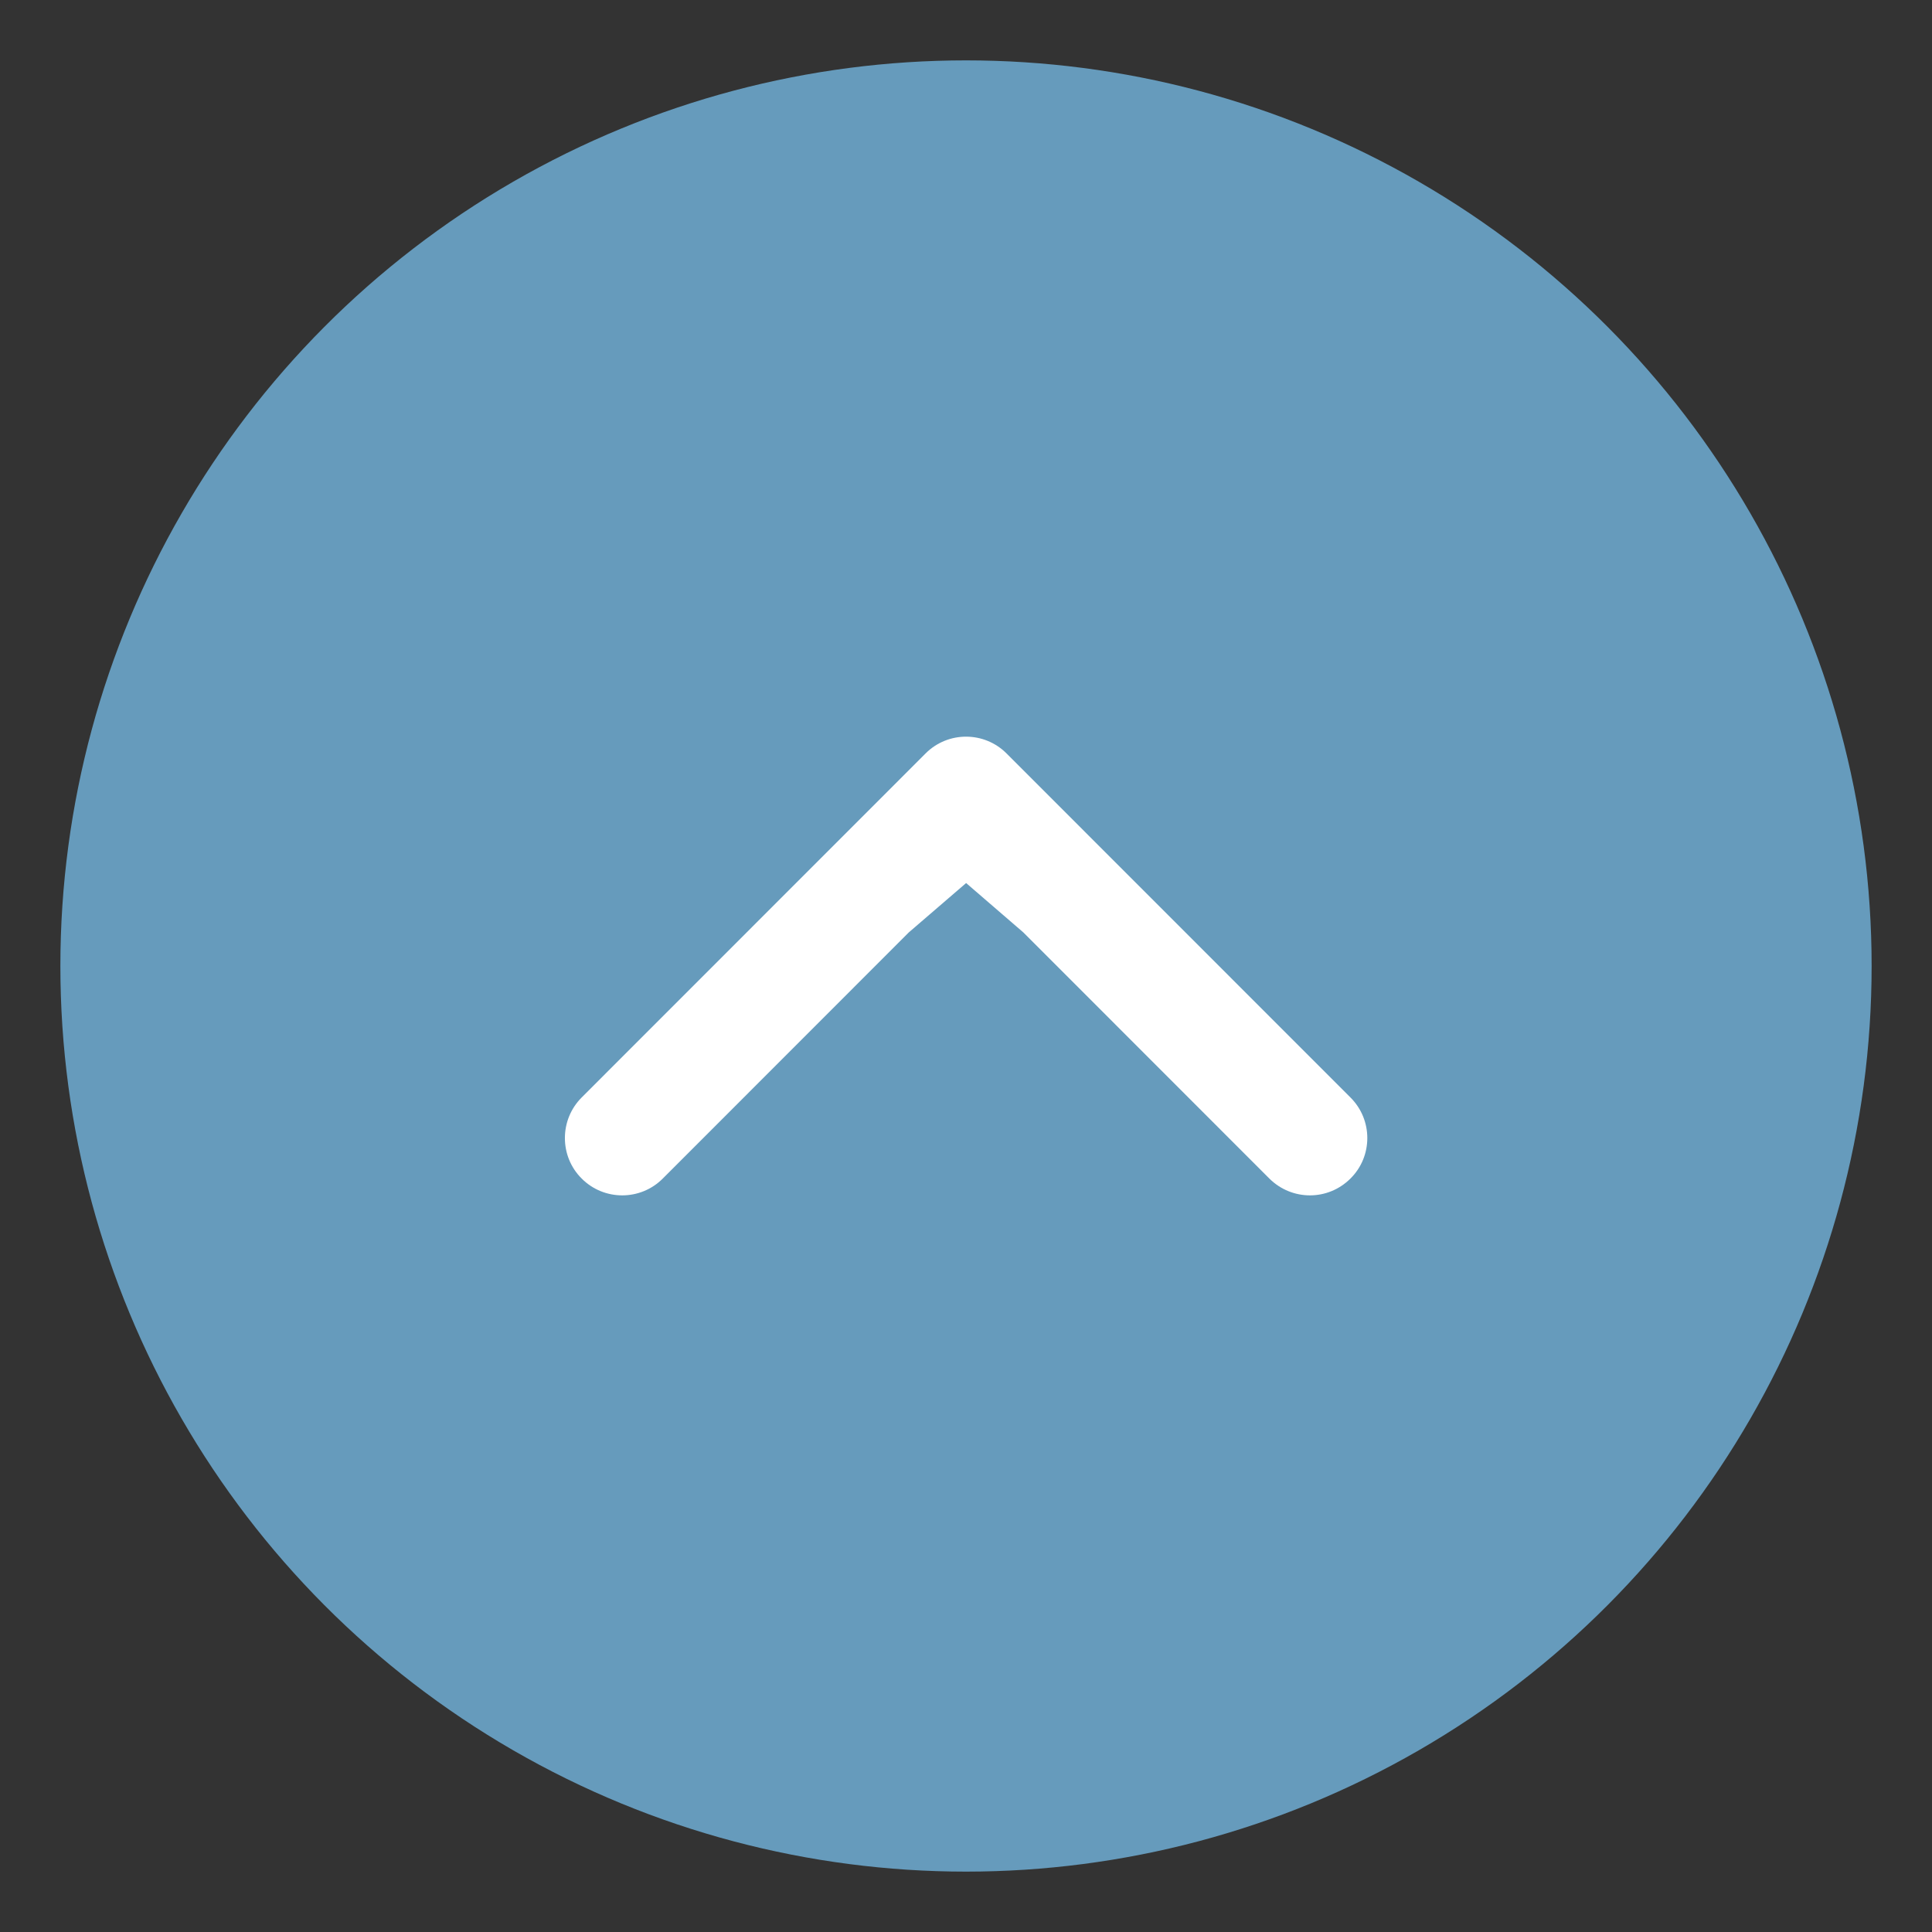
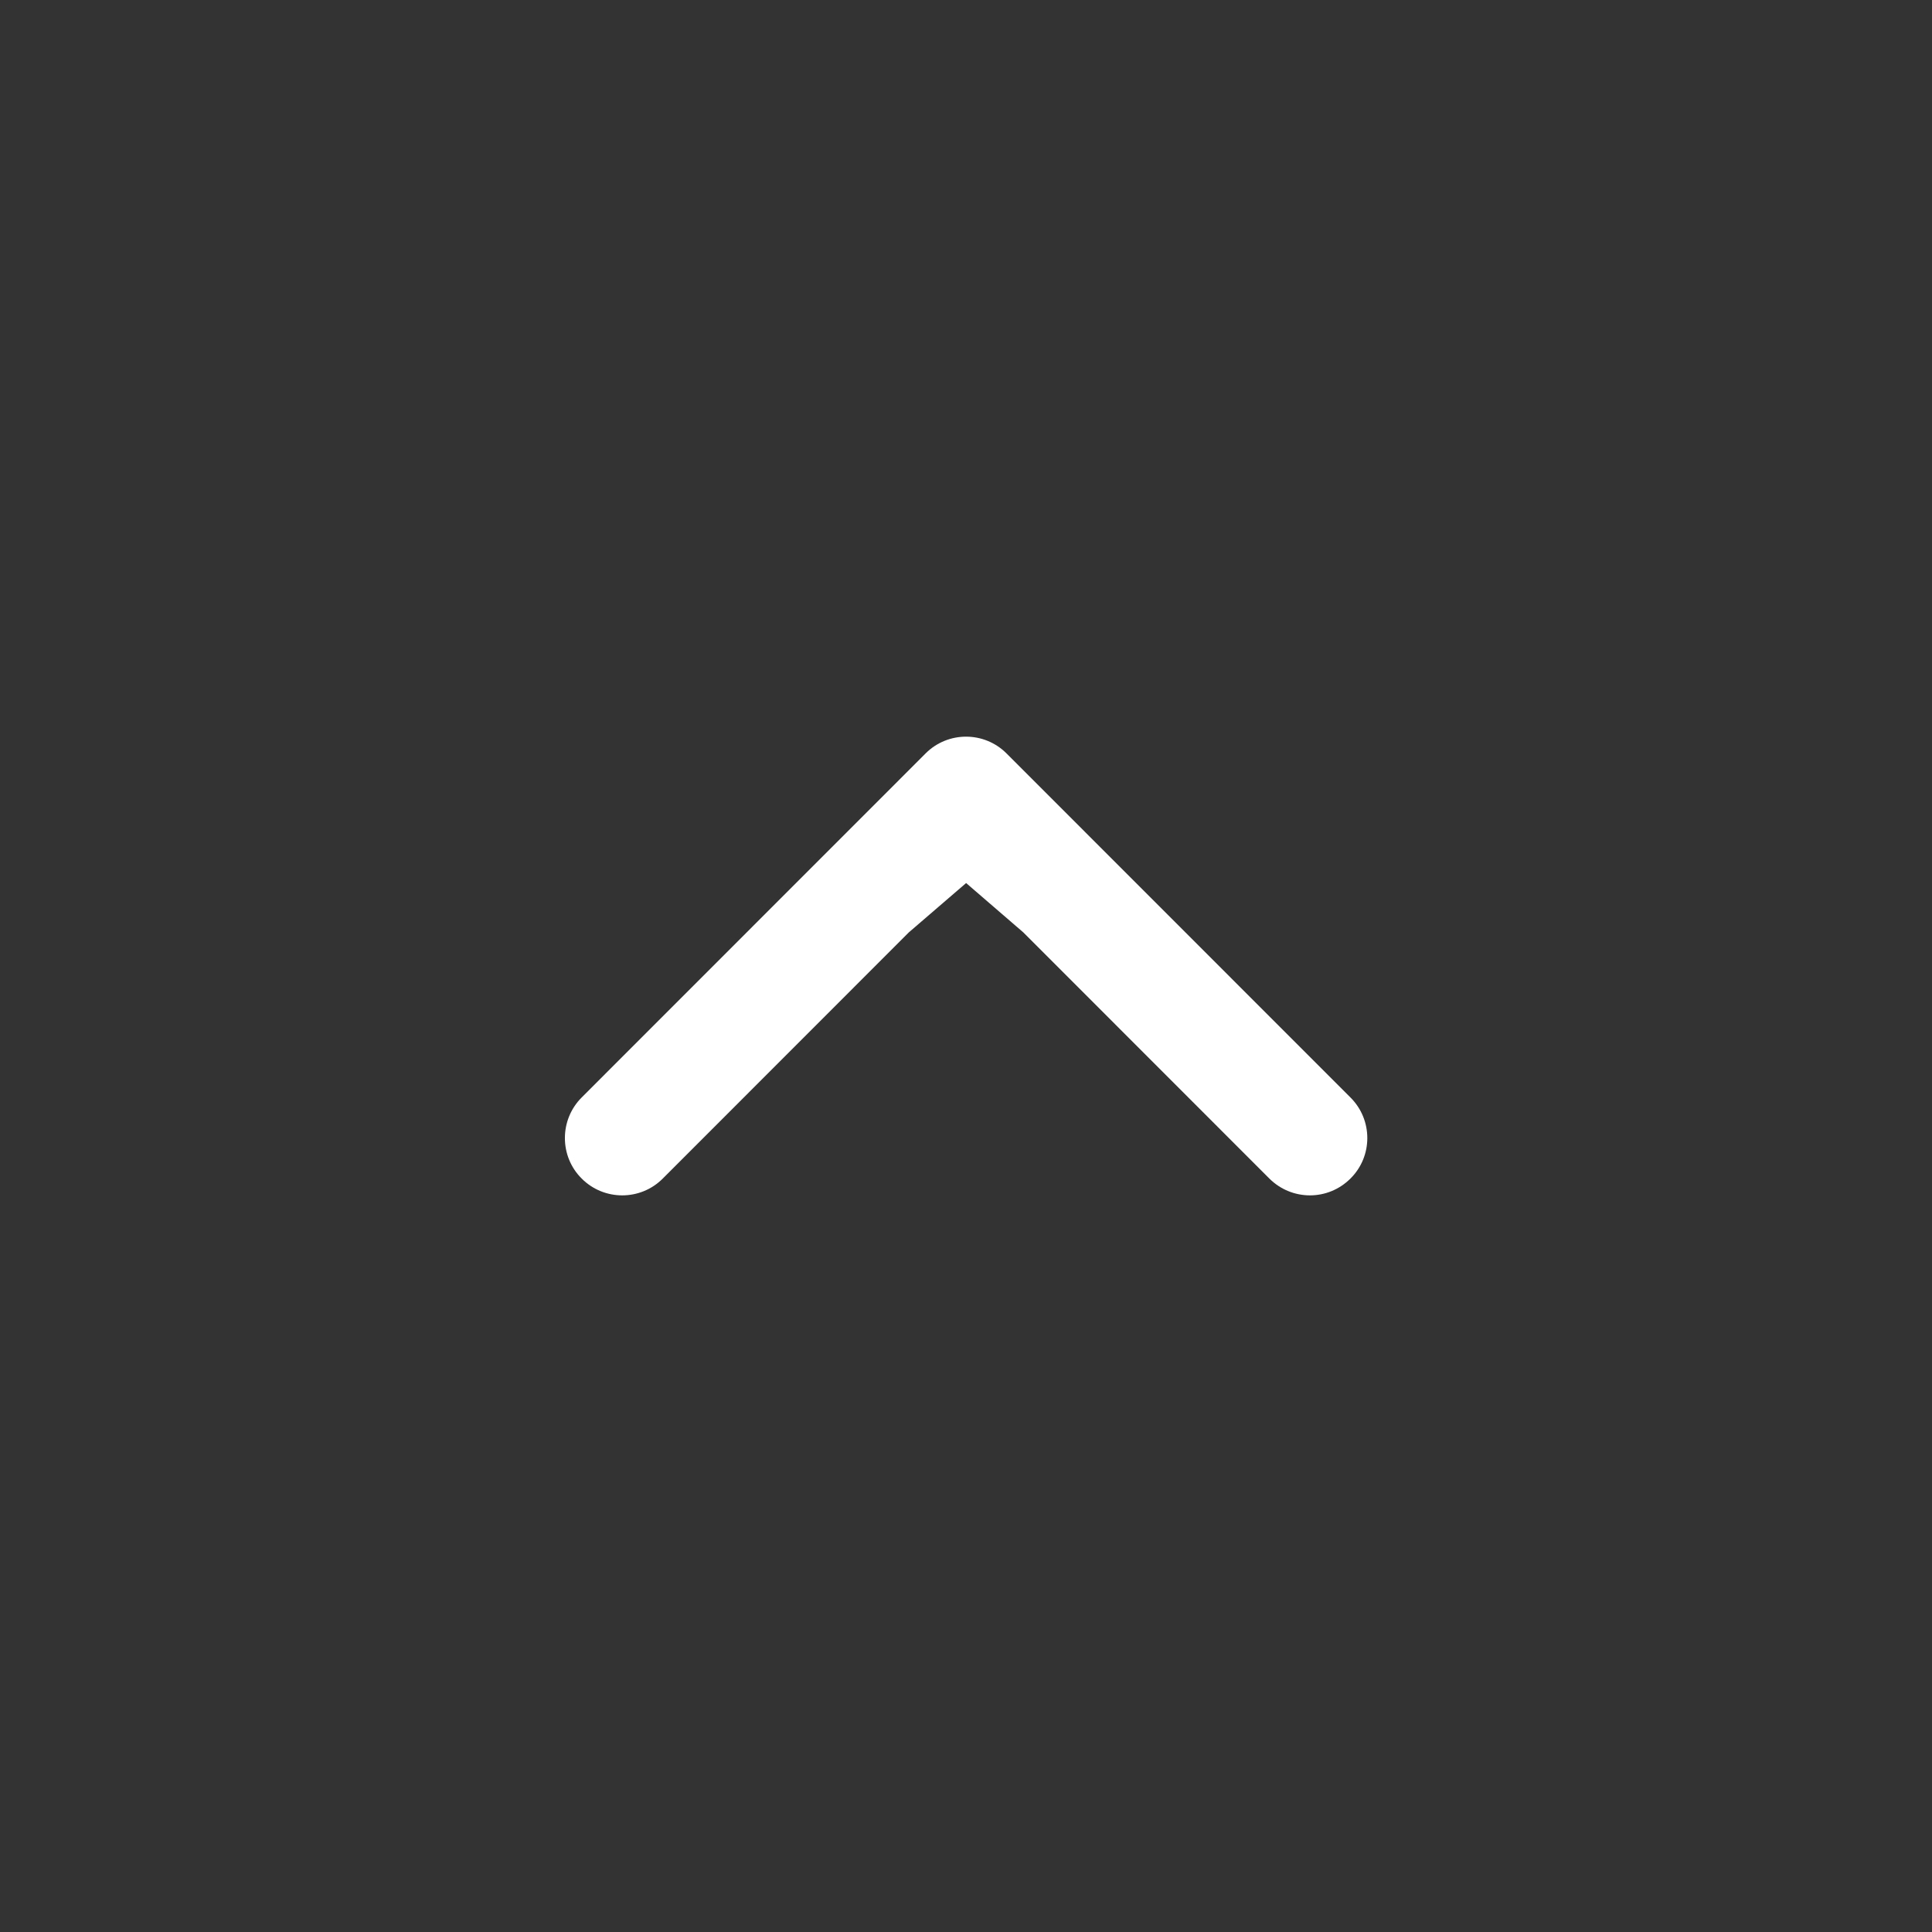
<svg xmlns="http://www.w3.org/2000/svg" version="1.1" id="圖層_1" x="0px" y="0px" width="16px" height="16px" viewBox="0 0 16 16" enable-background="new 0 0 16 16" xml:space="preserve">
  <rect x="0" y="0" width="16" height="16" fill="#333333" stroke="none" />
-   <circle fill="#669BBC" cx="8" cy="8" r="7.5" />
-   <path fill="#FFFFFF" d="M8.475,7.722l2.037,2.038c0.187,0.186,0.486,0.186,0.672,0c0.186-0.184,0.186-0.486,0-0.671L8.336,6.24  c-0.184-0.185-0.485-0.186-0.67-0.001c0,0,0,0-0.001,0.001L4.817,9.089c-0.185,0.185-0.185,0.487,0,0.671  c0.185,0.186,0.487,0.186,0.672,0l2.037-2.038l0.475-0.409L8.475,7.722z" />
+   <path fill="#FFFFFF" d="M8.475,7.722l2.037,2.038c0.187,0.186,0.486,0.186,0.672,0c0.186-0.184,0.186-0.486,0-0.671L8.336,6.24  c-0.184-0.185-0.485-0.186-0.67-0.001c0,0,0,0-0.001,0.001L4.817,9.089c-0.185,0.185-0.185,0.487,0,0.671  c0.185,0.186,0.487,0.186,0.672,0l2.037-2.038l0.475-0.409L8.475,7.722" />
</svg>